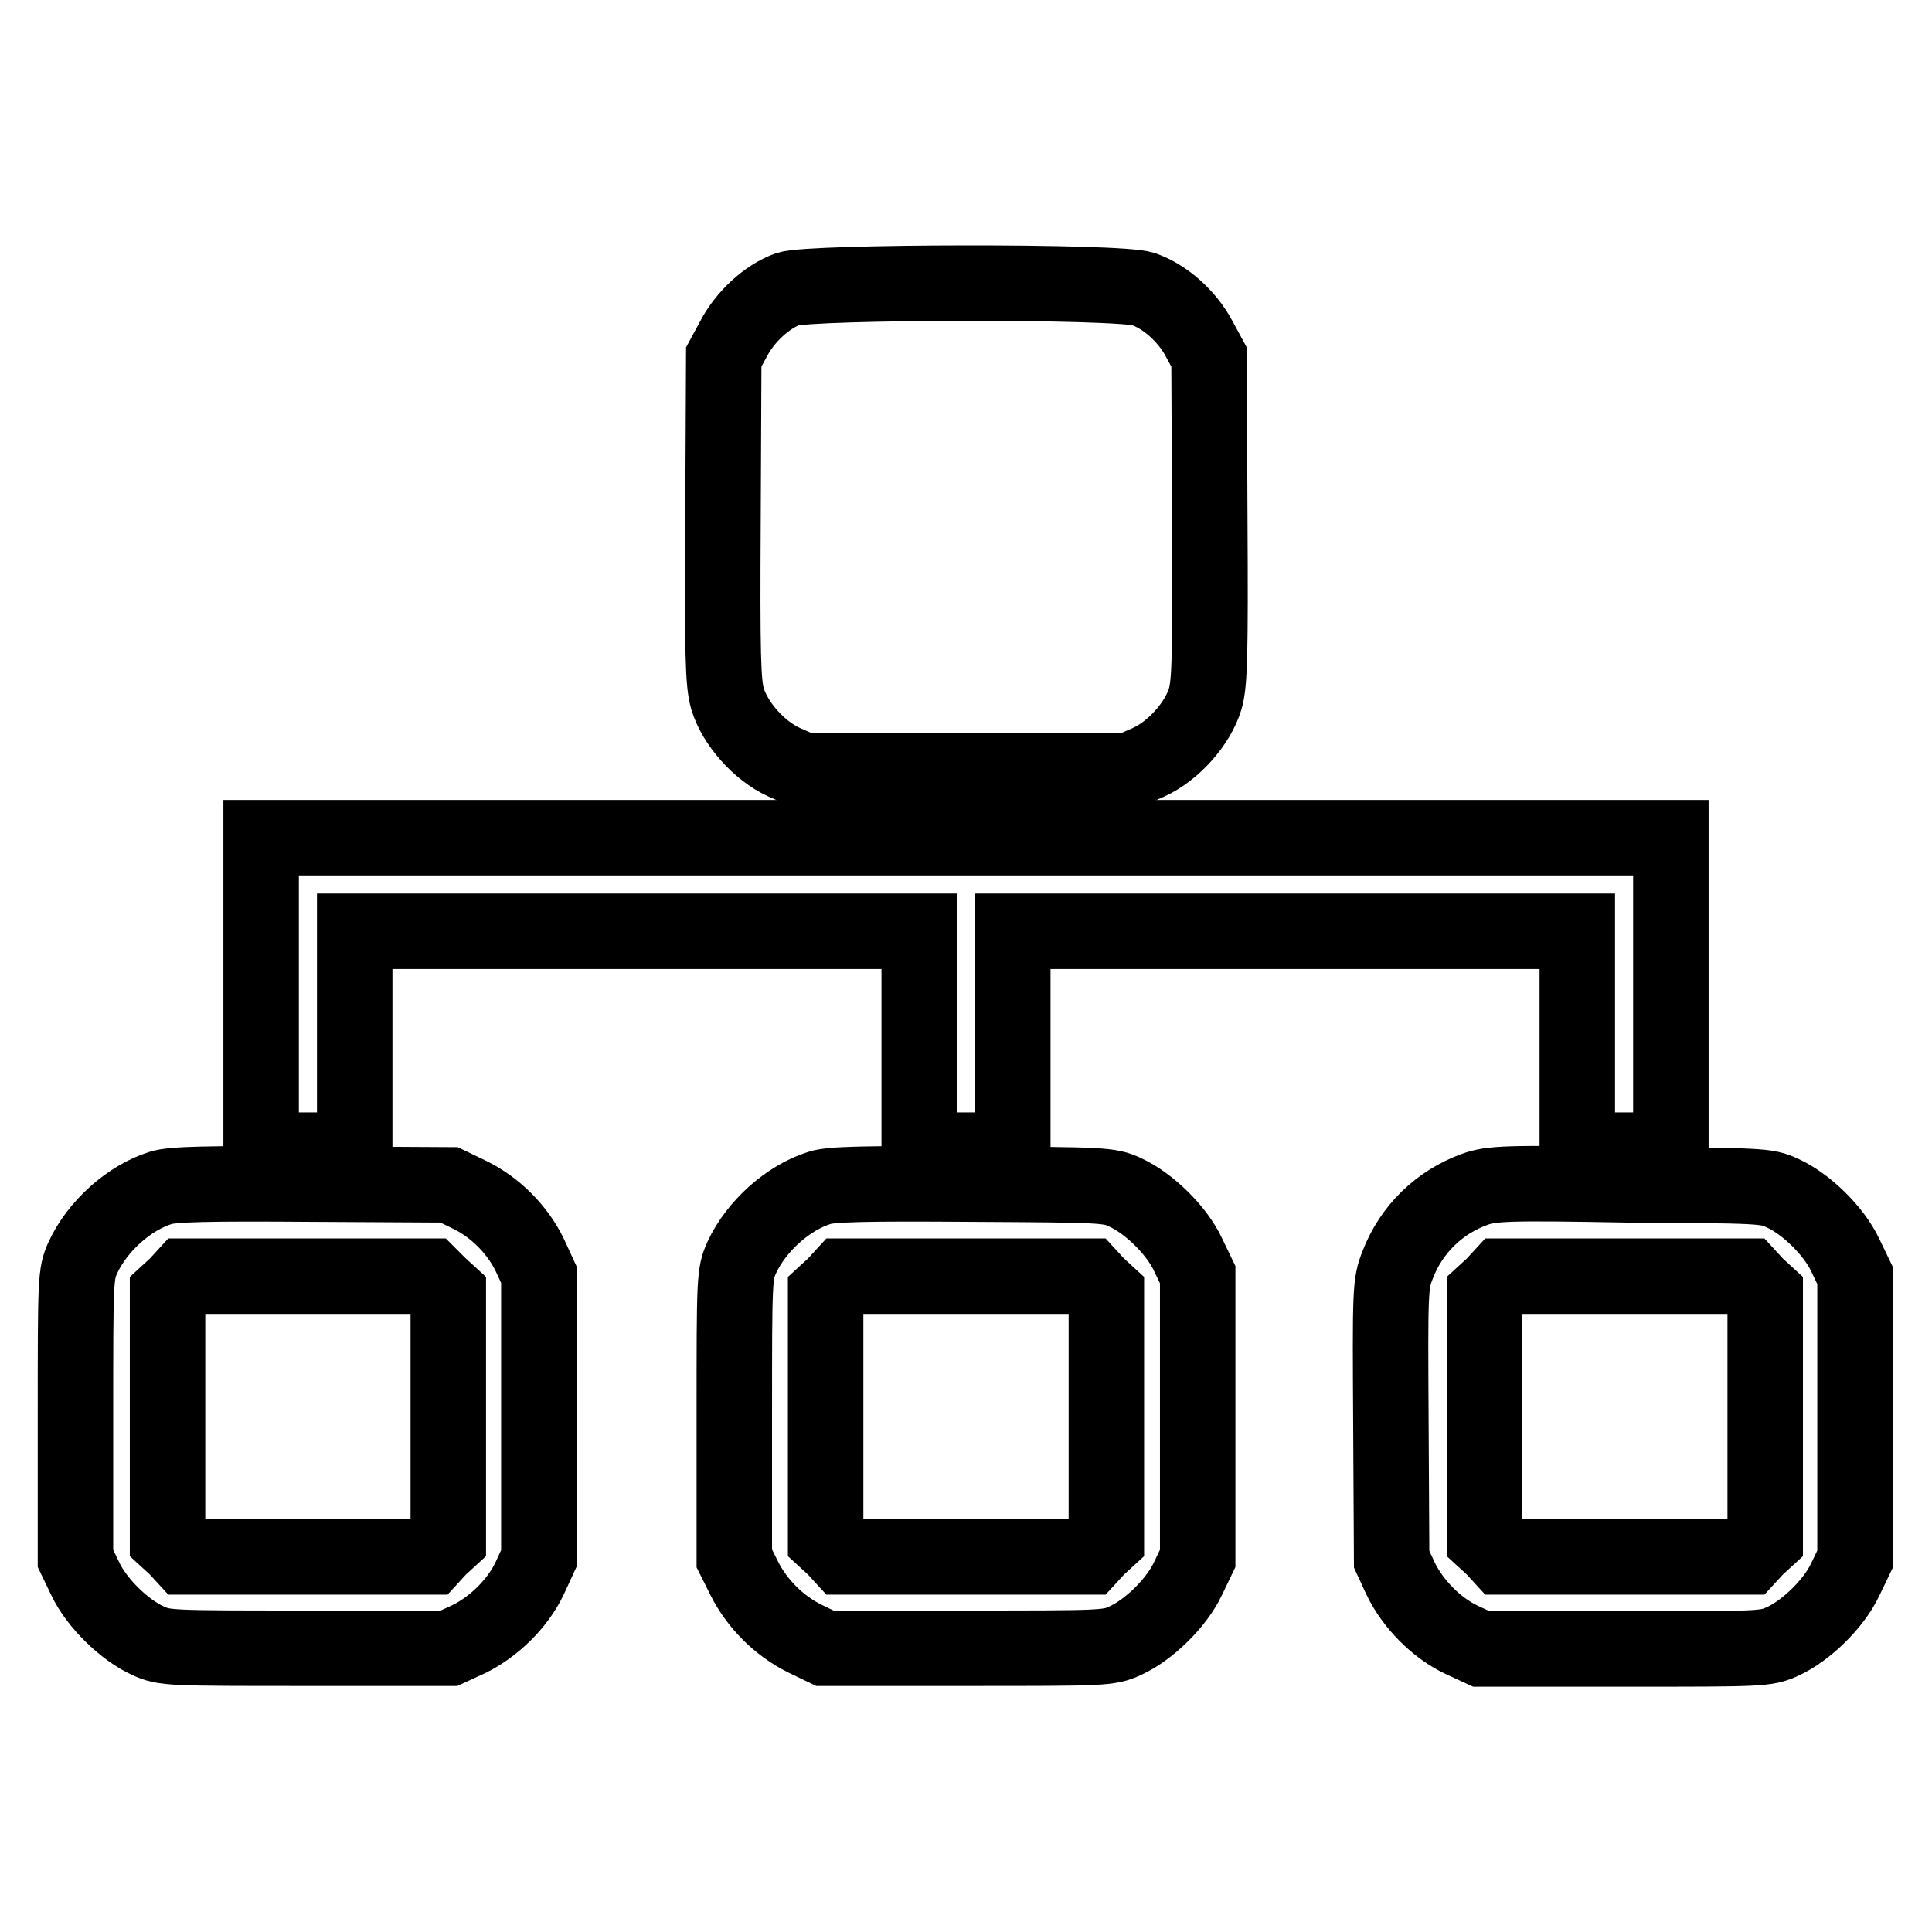
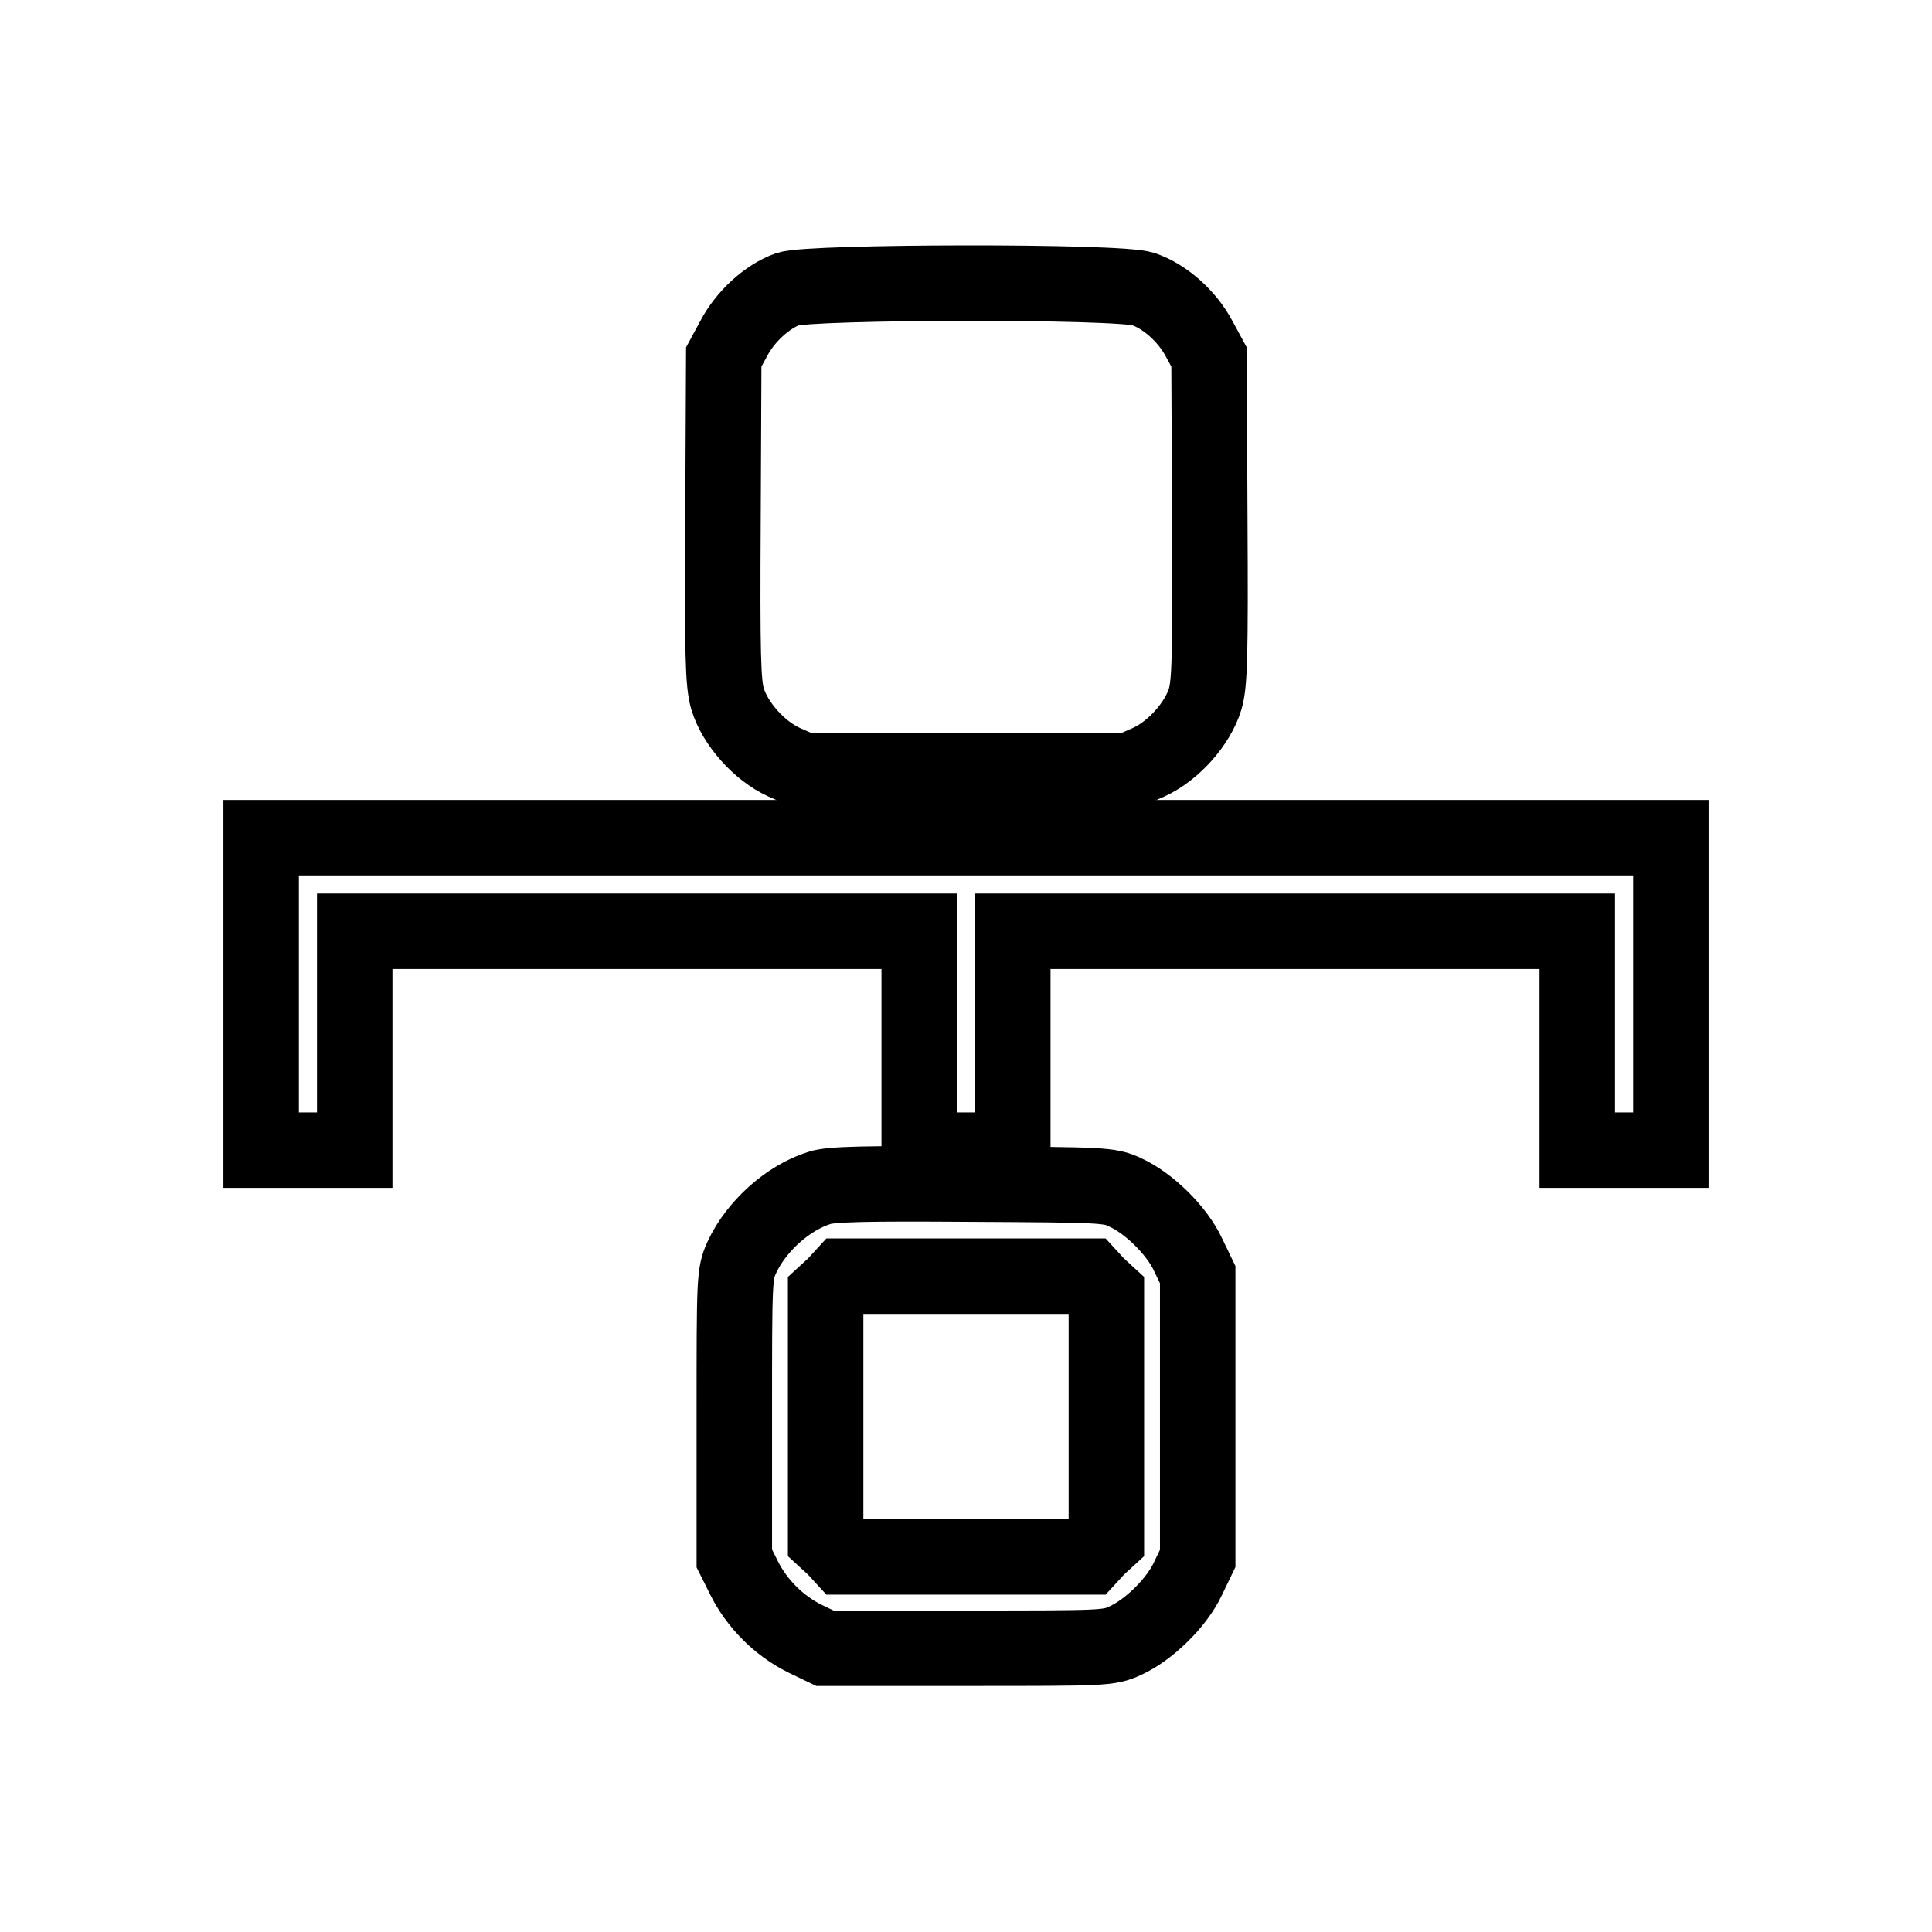
<svg xmlns="http://www.w3.org/2000/svg" version="1.1" x="0px" y="0px" viewBox="0 0 256 256" enable-background="new 0 0 256 256" xml:space="preserve">
  <g>
    <g>
      <g>
        <path stroke-width="10" fill-opacity="0" stroke="#000000" d="M104.4,38.3c-2.8,1-5.7,3.7-7.2,6.6l-1.3,2.4l-0.1,21.4c-0.1,18.2,0,21.8,0.6,23.9c1,3.3,4.2,6.9,7.5,8.4l2.5,1.1H128h21.7l2.5-1.1c3.3-1.5,6.5-5.1,7.5-8.4c0.6-2.1,0.7-5.8,0.6-23.9l-0.1-21.4l-1.3-2.4c-1.6-3-4.5-5.6-7.4-6.6C148.4,37.2,107.4,37.3,104.4,38.3z" />
        <path stroke-width="10" fill-opacity="0" stroke="#000000" d="M34.6,131.7v20.7h6.2H47v-14.5v-14.5h37.4h37.4v14.5v14.5h6.2h6.2v-14.5v-14.5h37.4H209v14.5v14.5h6.2h6.2v-20.7V111H128H34.6V131.7z" />
-         <path stroke-width="10" fill-opacity="0" stroke="#000000" d="M21.3,157.4c-4.2,1.3-8.4,5.1-10.3,9.2c-1,2.2-1,2.8-1,21.1v18.8l1.3,2.7c1.5,3.2,5.2,6.8,8.3,8.2c2.2,1,2.7,1,21.1,1h18.8l2.6-1.2c3.3-1.6,6.5-4.7,8.1-8.1l1.2-2.6v-18.8v-18.8l-1.2-2.6c-1.6-3.3-4.5-6.3-8-8l-2.7-1.3l-18.1-0.1C27.5,156.8,22.9,156.9,21.3,157.4z M58.2,170.3l1.2,1.1v16.3V204l-1.2,1.1l-1.1,1.2H40.8H24.5l-1.1-1.2l-1.2-1.1v-16.3v-16.3l1.2-1.1l1.1-1.2h16.3H57L58.2,170.3z" />
        <path stroke-width="10" fill-opacity="0" stroke="#000000" d="M108.6,157.4c-4.2,1.3-8.4,5.1-10.3,9.2c-1,2.2-1,2.8-1,21.1v18.8l1.3,2.6c1.7,3.4,4.6,6.3,8,8l2.7,1.3H128c18.4,0,18.9,0,21.1-1c3.1-1.4,6.8-5,8.3-8.2l1.3-2.7v-18.8v-18.8l-1.3-2.7c-1.5-3.2-5.2-6.8-8.3-8.2c-2.1-1-2.9-1-20.4-1.1C114.7,156.8,110.1,156.9,108.6,157.4z M145.4,170.3l1.2,1.1v16.3V204l-1.2,1.1l-1.1,1.2H128h-16.3l-1.1-1.2l-1.2-1.1v-16.3v-16.3l1.2-1.1l1.1-1.2H128h16.3L145.4,170.3z" />
-         <path stroke-width="10" fill-opacity="0" stroke="#000000" d="M195.4,157.6c-4.7,1.7-8.4,5.3-10.2,10c-1,2.5-1,3.4-0.9,20.8l0.1,18.2l1.2,2.6c1.6,3.3,4.7,6.5,8.1,8.1l2.6,1.2h18.8c18.4,0,18.9,0,21.1-1c3.1-1.4,6.8-5,8.3-8.2l1.3-2.7v-18.8v-18.8l-1.3-2.7c-1.5-3.2-5.2-6.8-8.3-8.2c-2.1-1-2.9-1-20.4-1.1C199.7,156.7,197.6,156.8,195.4,157.6z M232.7,170.3l1.2,1.1v16.3V204l-1.2,1.1l-1.1,1.2h-16.3H199l-1.1-1.2l-1.2-1.1v-16.3v-16.3l1.2-1.1l1.1-1.2h16.3h16.3L232.7,170.3z" />
      </g>
    </g>
  </g>
</svg>